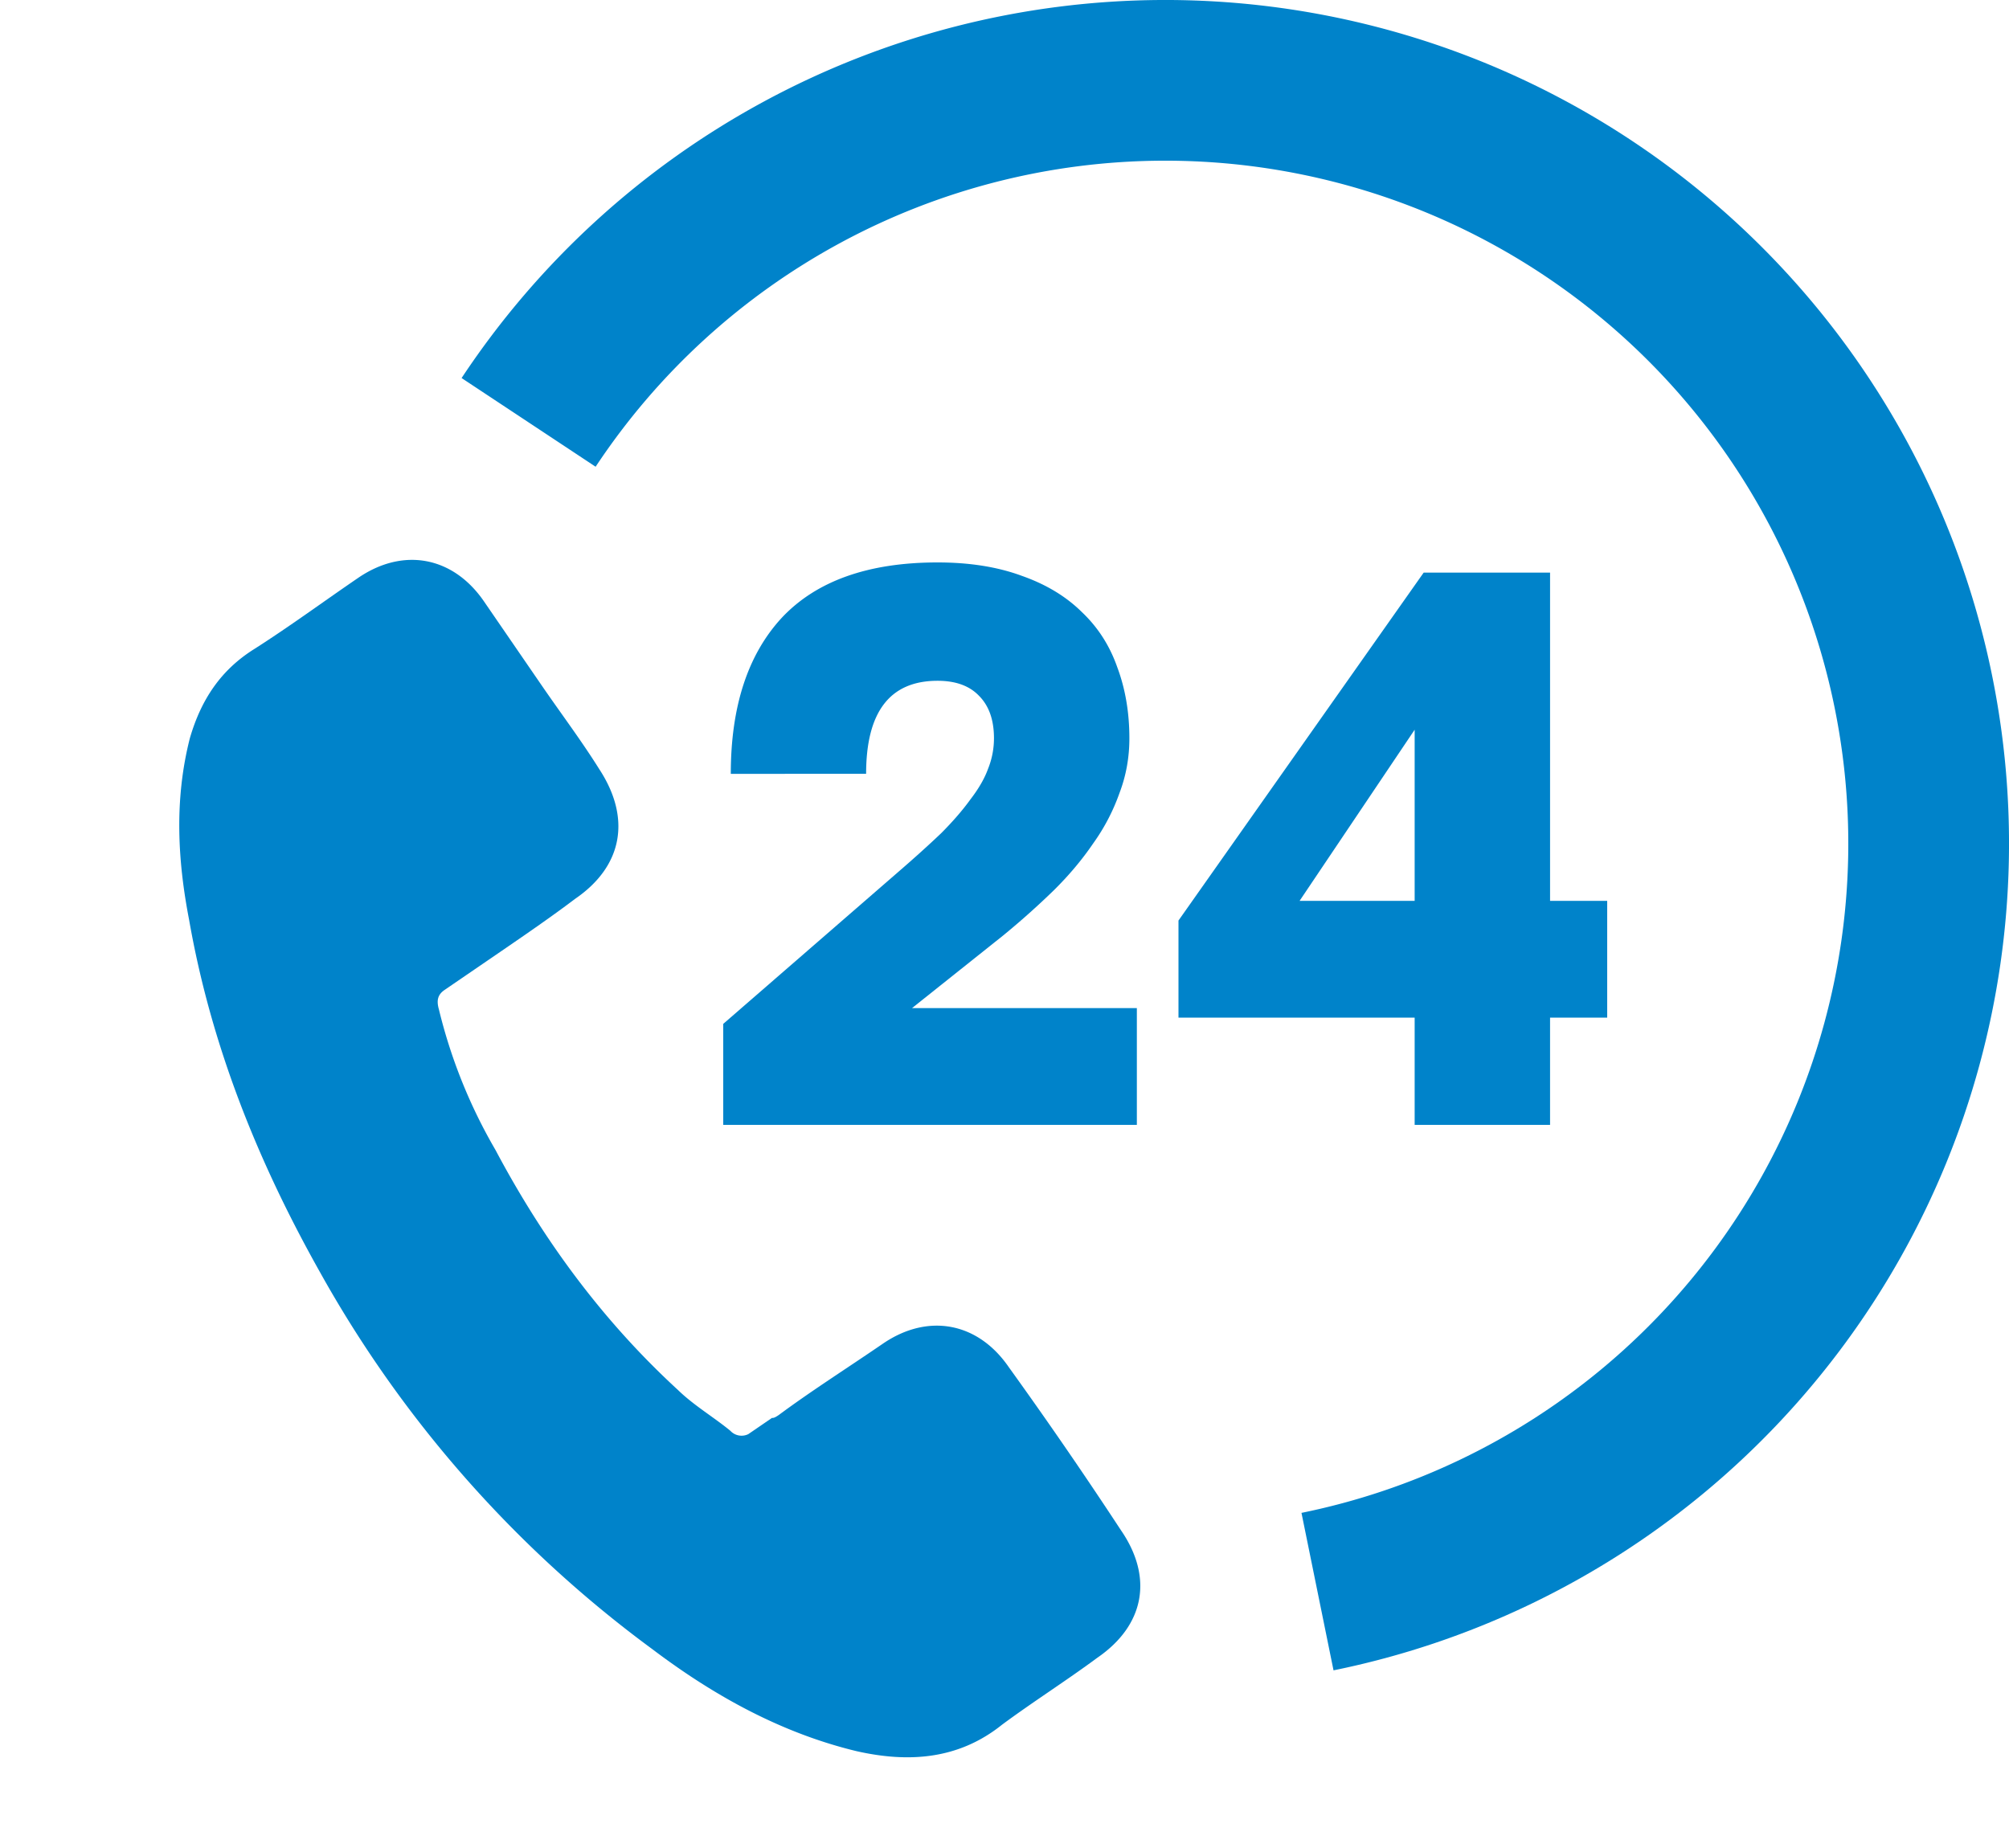
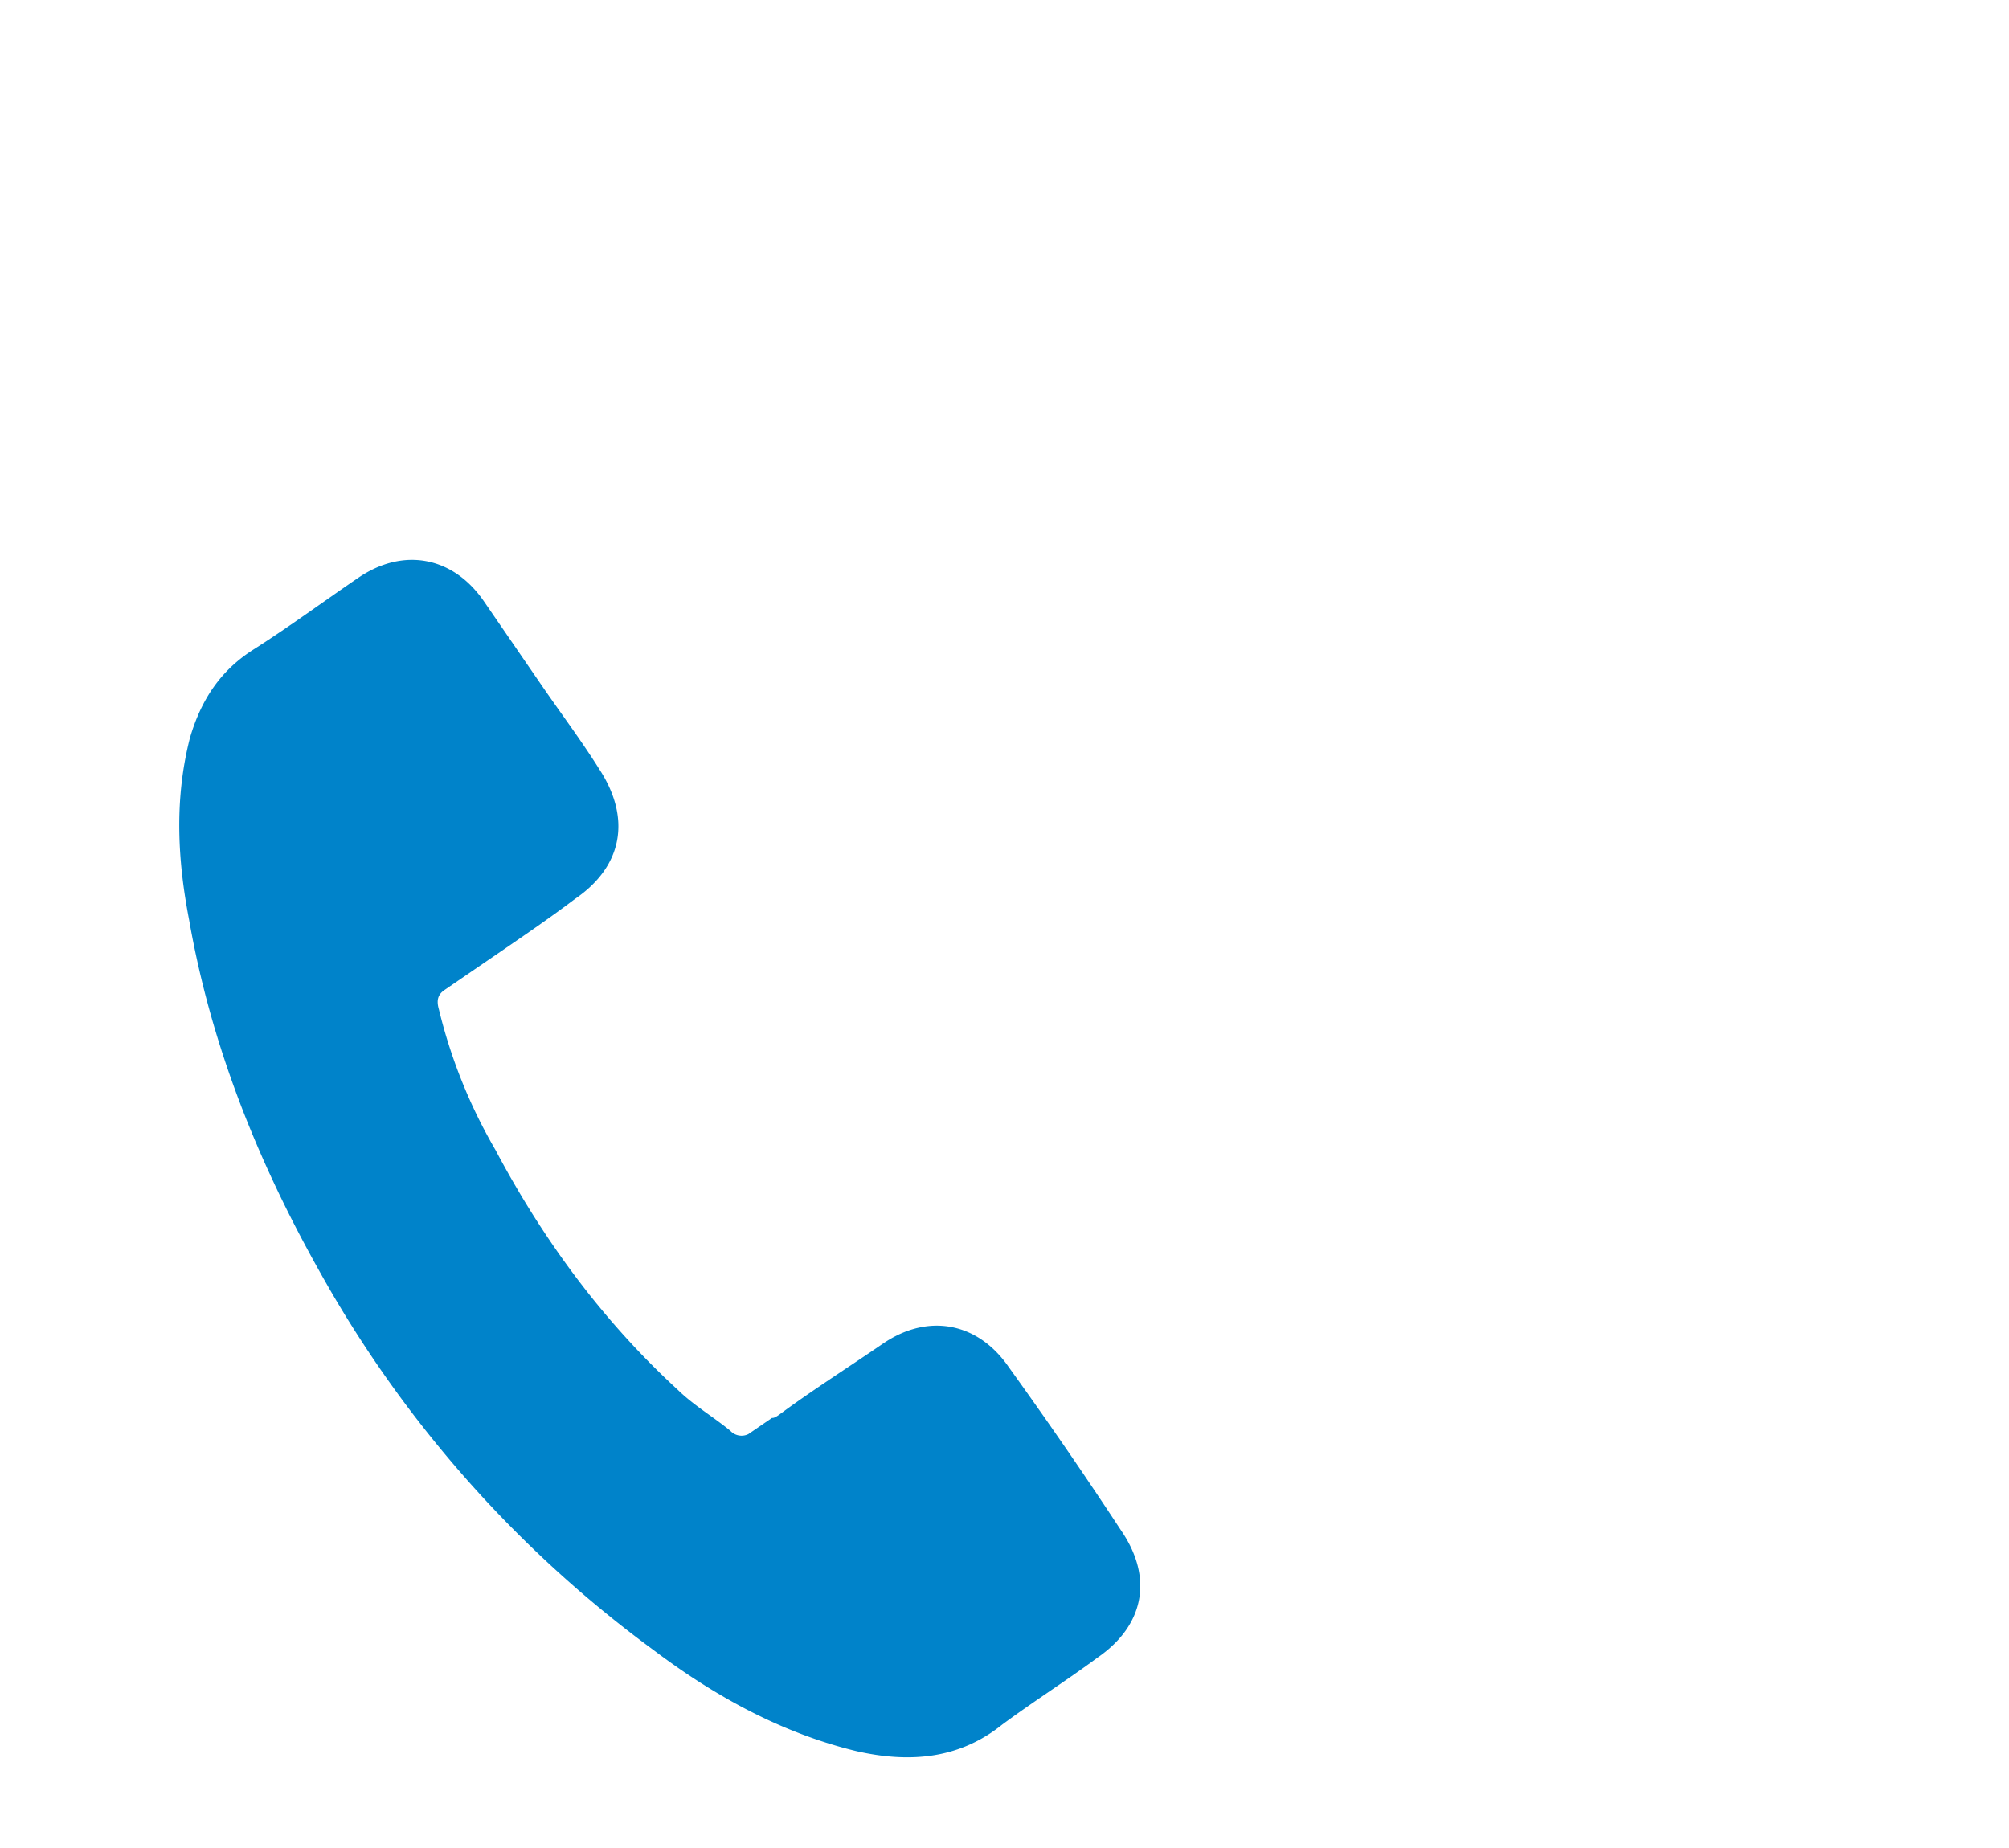
<svg xmlns="http://www.w3.org/2000/svg" width="25" height="23" viewBox="0 0 25 23" fill="none">
-   <path d="M6.578 5.257a9.5 9.5 0 1 1 9.817 14.552" stroke="#0083CA" stroke-width="2" />
  <path d="M12.553 17.015c-.385-.56-1.006-.675-1.566-.292-.442.303-.88.58-1.296.888-.03.02-.06.04-.084.036l-.295.202a.19.19 0 0 1-.224-.042c-.2-.165-.455-.316-.65-.506-.945-.868-1.683-1.878-2.273-2.99a6.523 6.523 0 0 1-.703-1.747c-.031-.108-.018-.183.07-.243l.738-.505c.294-.202.589-.404.888-.63.59-.404.7-1 .3-1.612-.218-.349-.465-.677-.708-1.03l-.728-1.06c-.385-.56-1.006-.675-1.566-.291-.442.302-.86.61-1.297.888-.408.257-.656.622-.797 1.109-.193.76-.153 1.511-.009 2.257.274 1.565.854 3.007 1.627 4.383a14.702 14.702 0 0 0 4.14 4.697c.766.579 1.605 1.043 2.54 1.268.642.145 1.266.107 1.81-.33.388-.287.796-.545 1.184-.832.589-.404.7-1 .295-1.588a56.678 56.678 0 0 0-1.396-2.03z" fill="#0083CA" />
-   <path d="M9 12.743l2.171-1.885c.212-.183.393-.347.543-.49.15-.151.271-.292.365-.423.1-.13.172-.255.215-.373a1.02 1.02 0 0 0 .075-.383c0-.229-.062-.405-.187-.53-.119-.124-.29-.186-.515-.186-.592 0-.889.386-.889 1.158H9.094c0-.838.212-1.486.636-1.944C10.16 7.23 10.806 7 11.667 7c.4 0 .749.056 1.049.167.299.105.549.255.748.452.2.19.346.418.44.687.1.268.15.563.15.883 0 .236-.04.462-.122.678a2.511 2.511 0 0 1-.327.628c-.138.203-.303.4-.496.59a9.927 9.927 0 0 1-.627.559l-1.133.903h2.798V14H9v-1.257zm8.604-.078h-2.939v-1.208l3.051-4.33h1.573v4.085H20v1.453h-.711V14h-1.685v-1.335zm0-1.453v-2.13l-1.432 2.13h1.432z" fill="#0083CA" />
</svg>